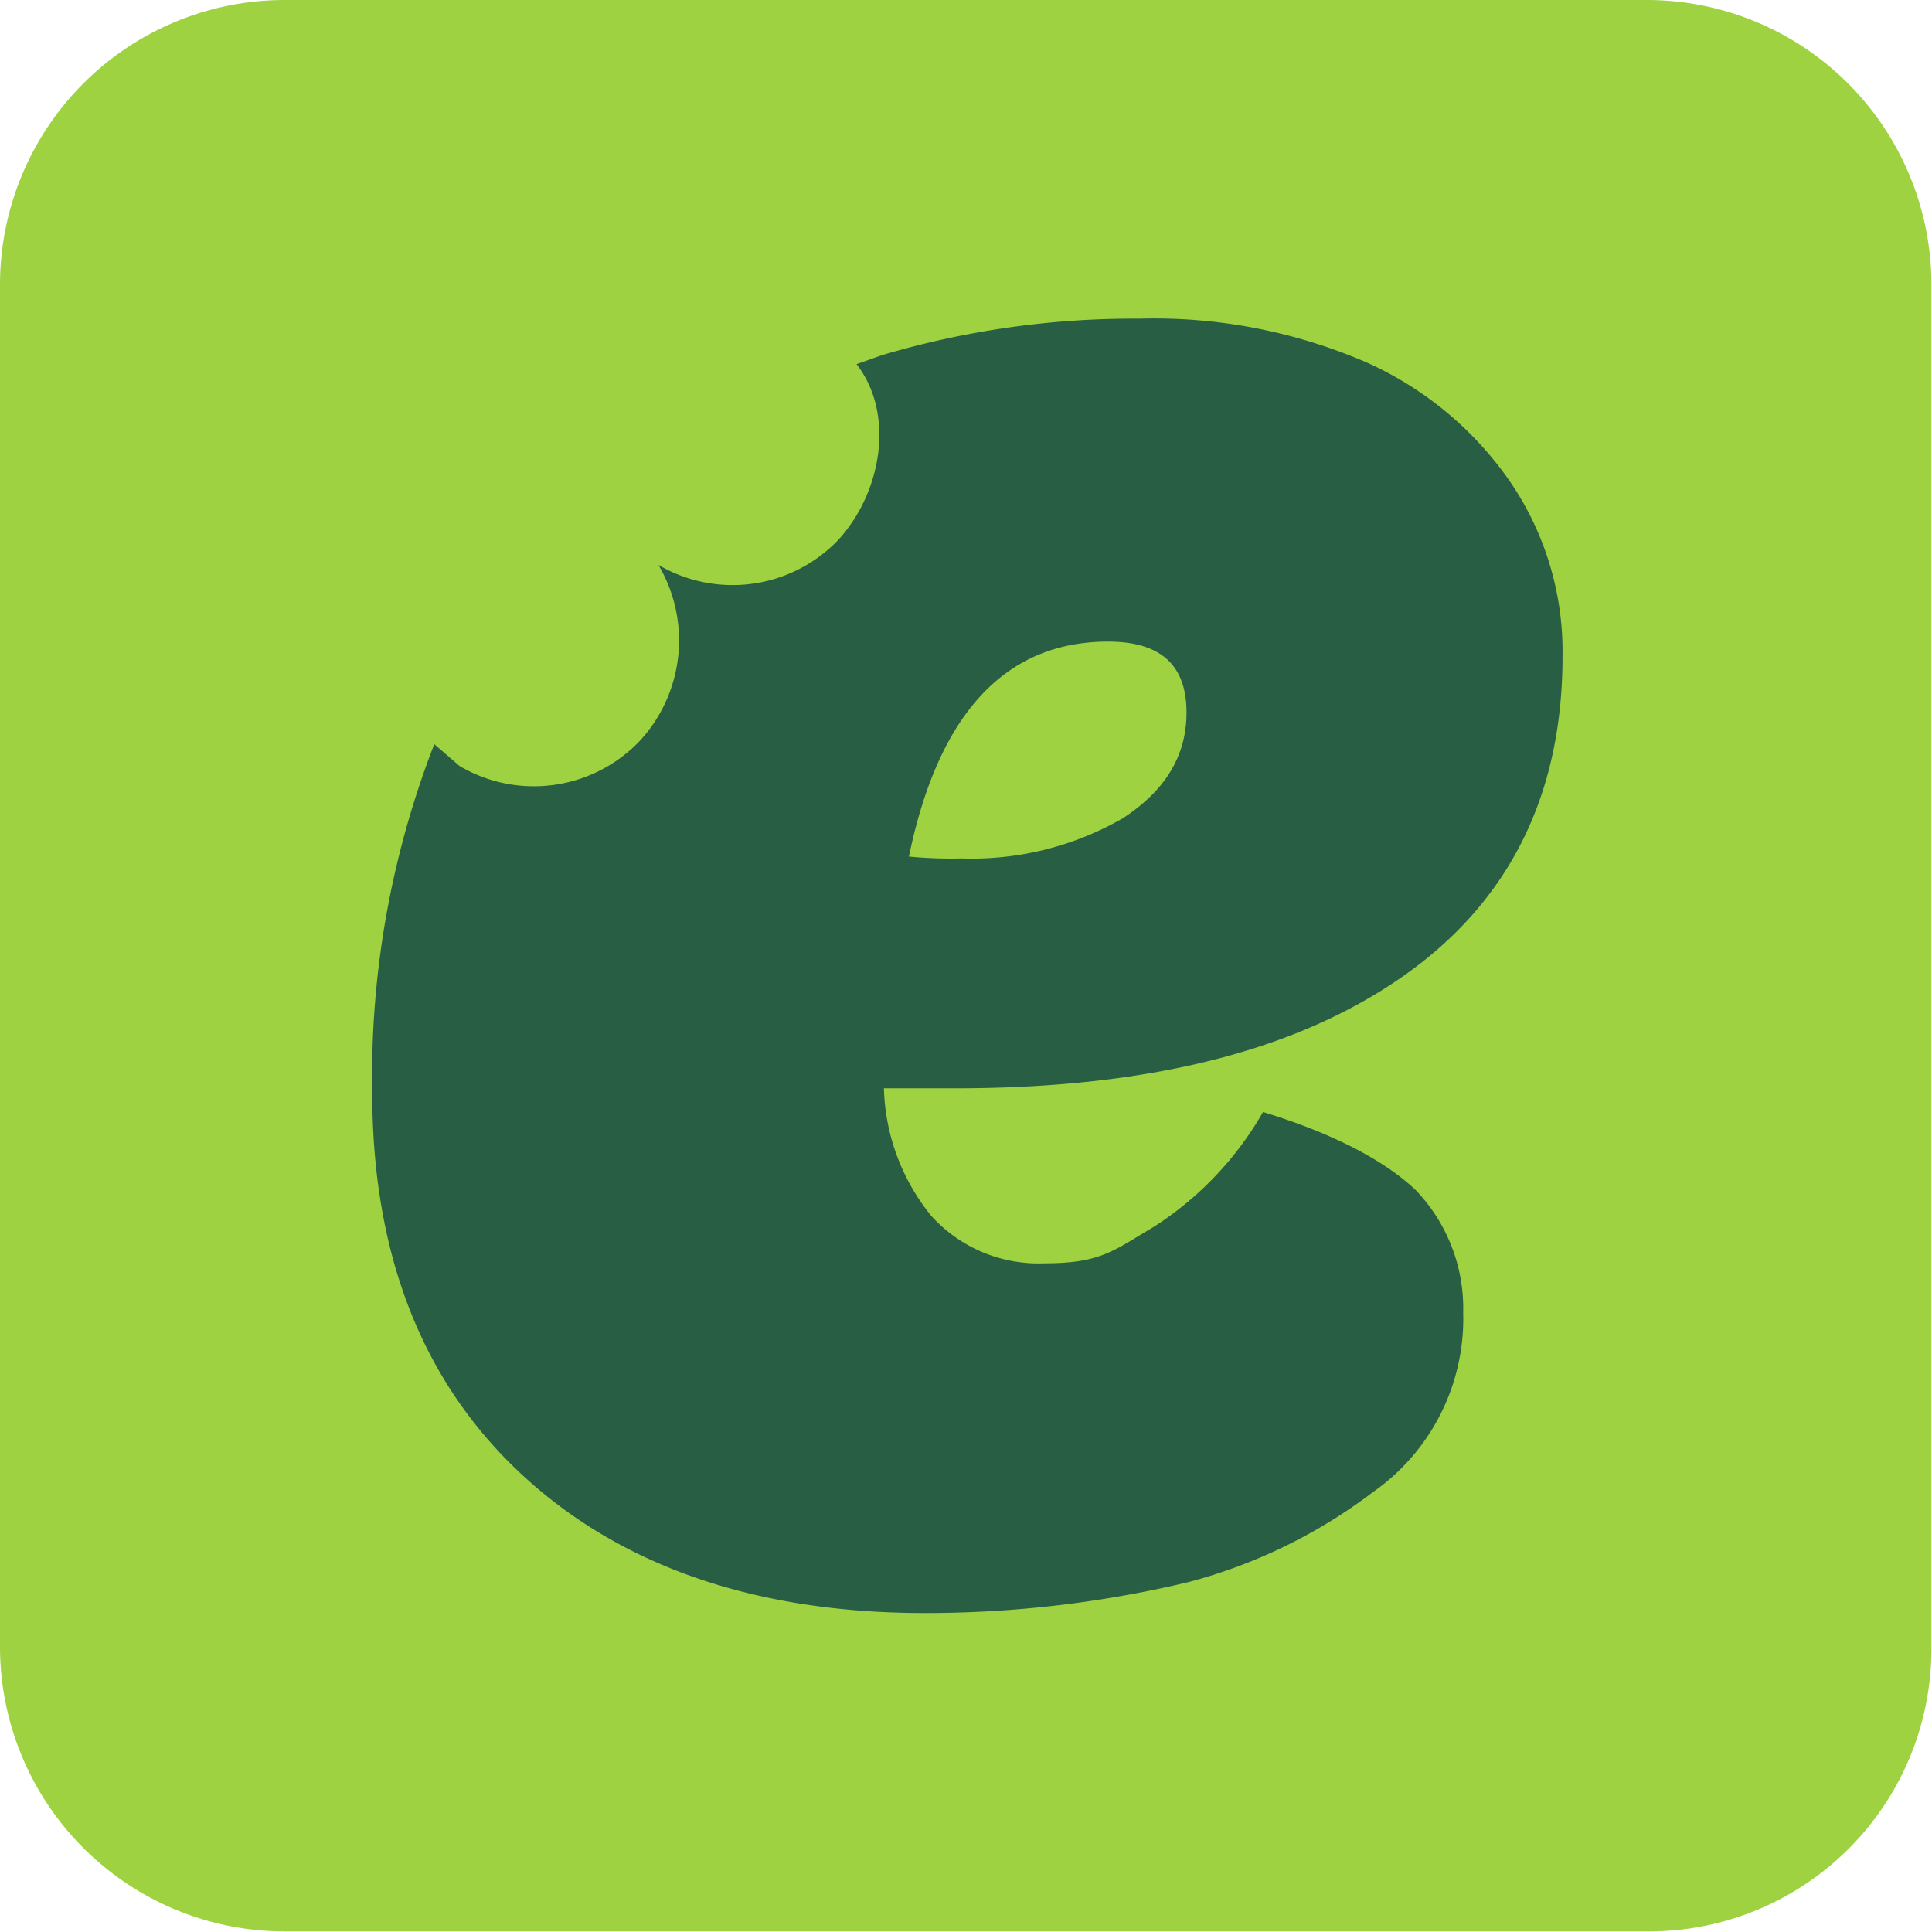
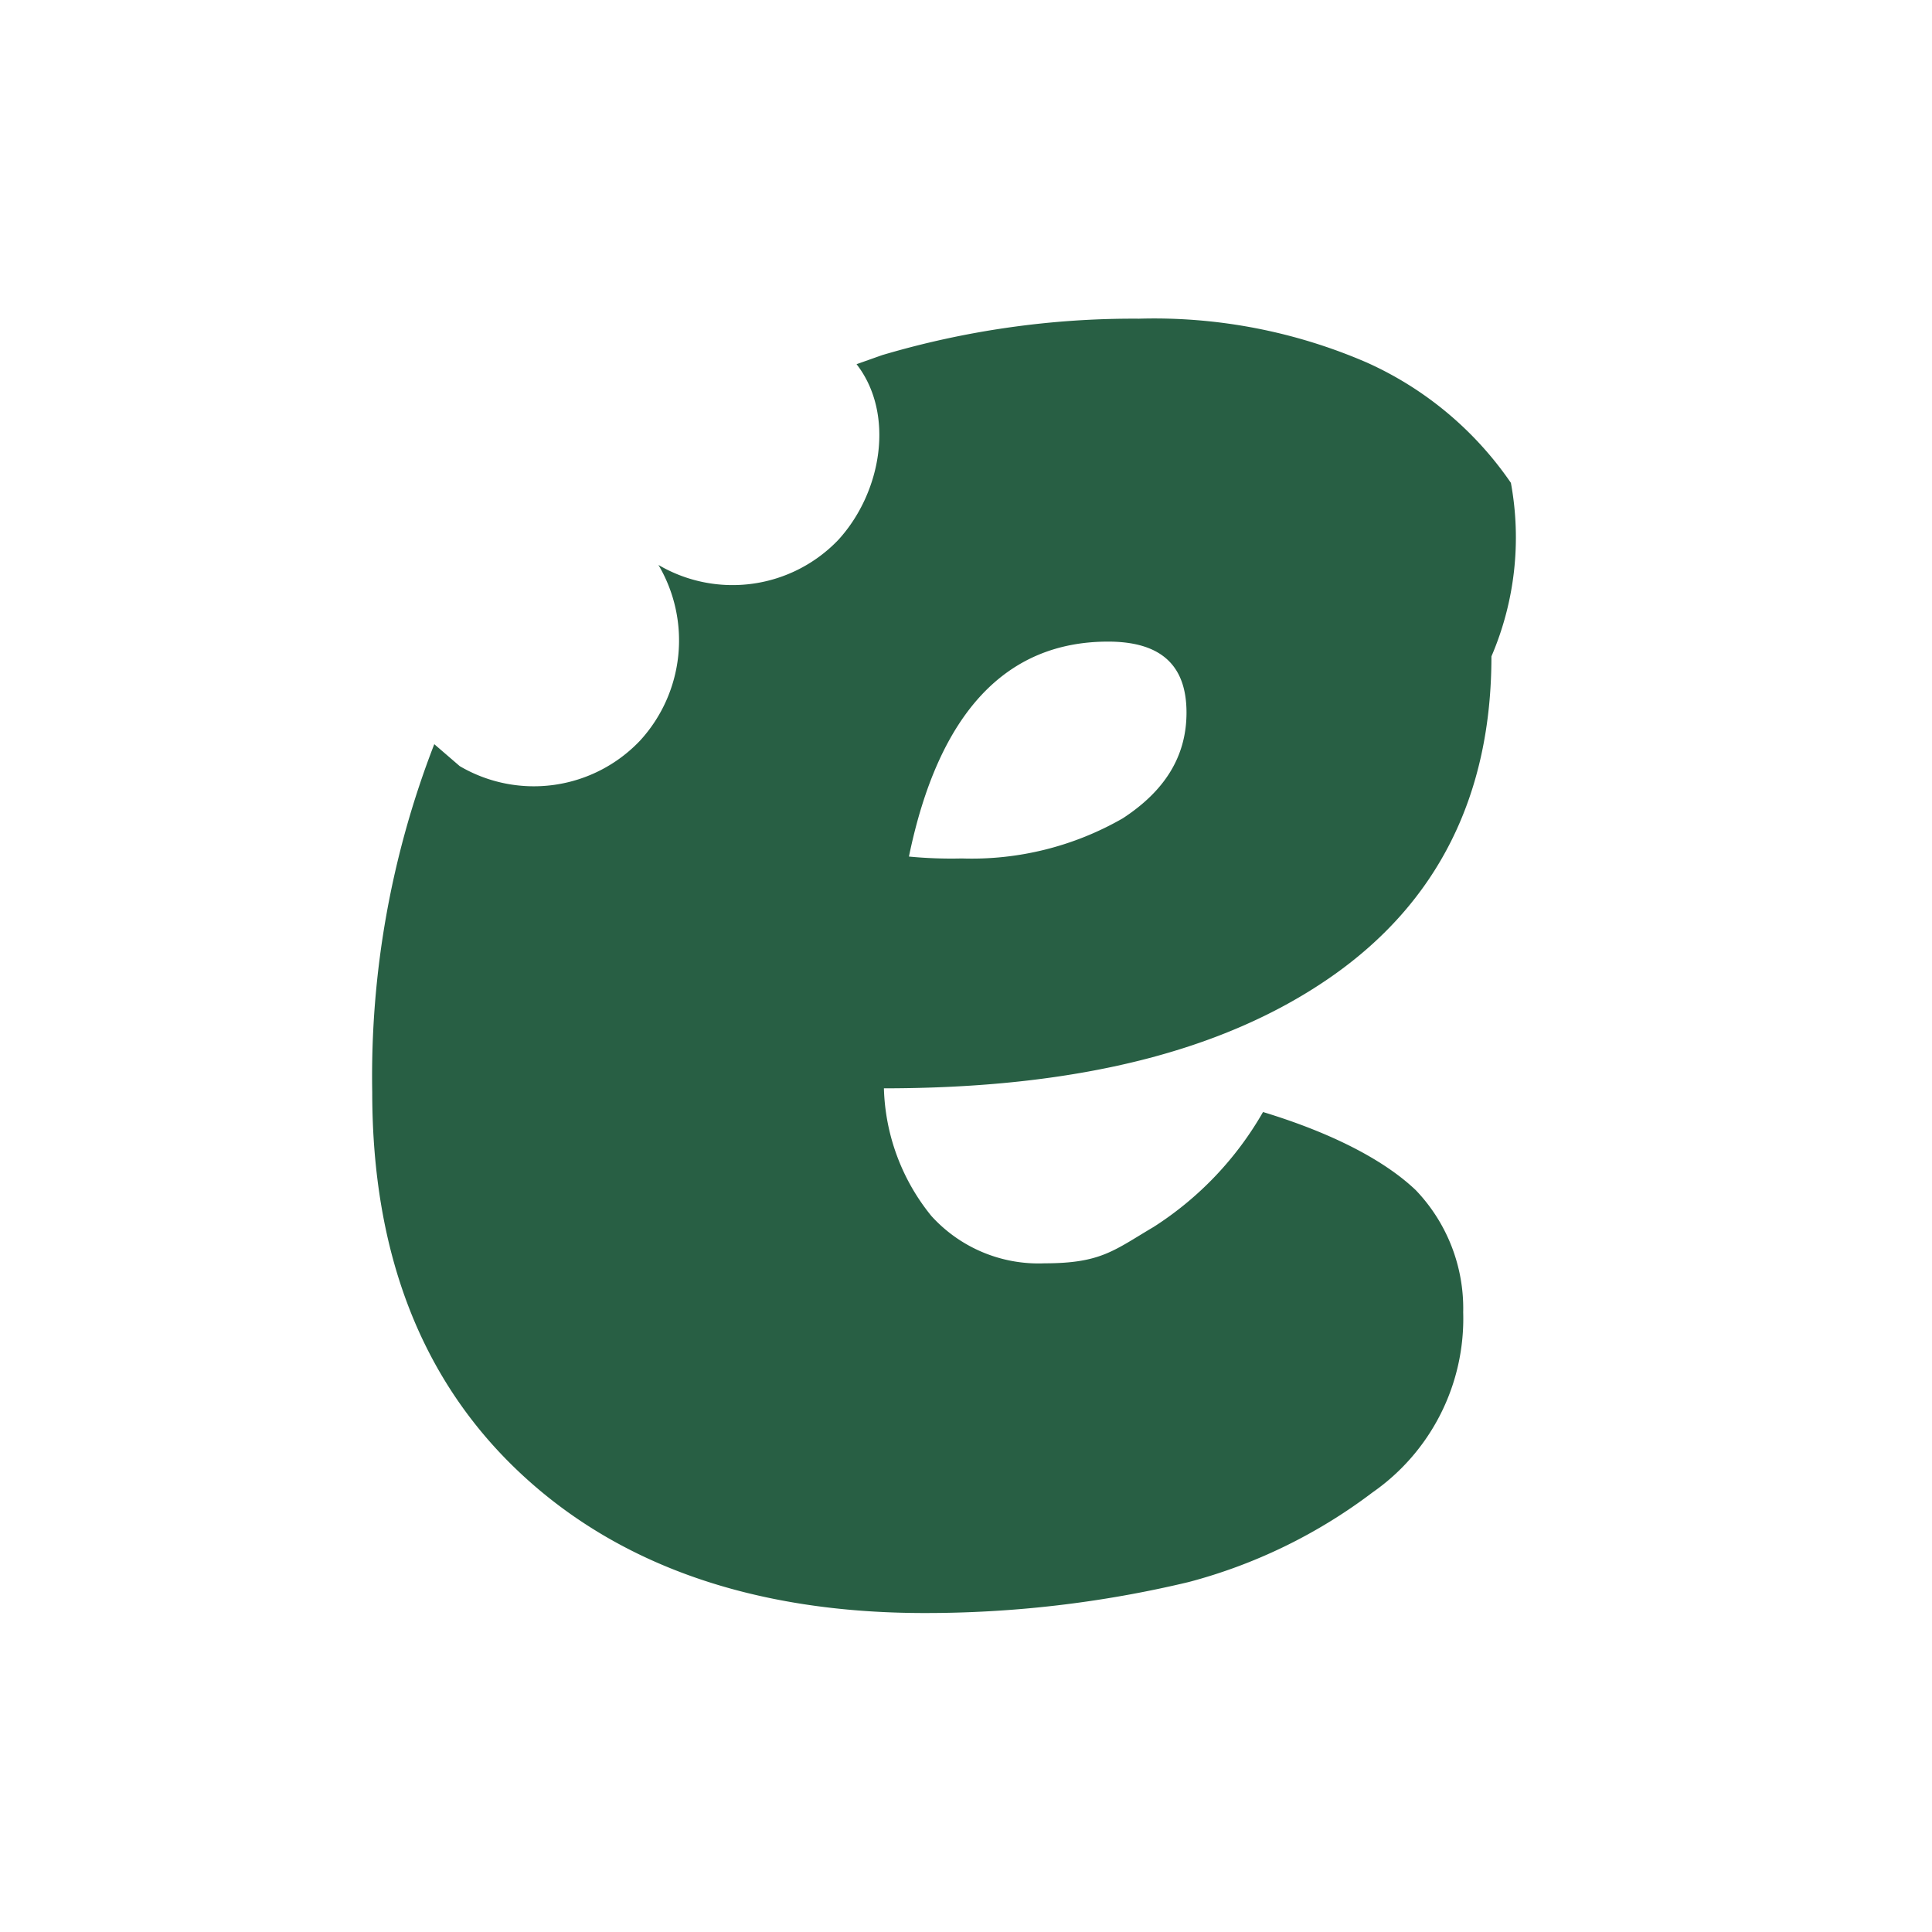
<svg xmlns="http://www.w3.org/2000/svg" viewBox="0 0 132.04 132.04">
  <defs>
    <style>.cls-1{fill:#9ed241;}.cls-2{fill:#285f44;}</style>
  </defs>
  <g id="Layer_2" data-name="Layer 2">
    <g id="Layer_1-2" data-name="Layer 1">
-       <path class="cls-1" d="M112.61,132H19.43A19.46,19.46,0,0,1,0,112.61V19.43A19.46,19.46,0,0,1,19.43,0h93.18A19.46,19.46,0,0,1,132,19.43v93.18A19.3,19.3,0,0,1,112.61,132Z" />
-       <path class="cls-2" d="M86.32,76a22.68,22.68,0,0,1-7.47,7.85c-2.74,1.62-3.61,2.49-7.47,2.49a9.88,9.88,0,0,1-7.73-3.24,14.43,14.43,0,0,1-3.24-8.72h4.86c13.08,0,23.17-2.49,30.52-7.59s11-12.46,11-21.93A20.6,20.6,0,0,0,103.26,33a23.68,23.68,0,0,0-9.84-8.22,36.55,36.55,0,0,0-15.57-3,60.42,60.42,0,0,0-17.56,2.49l-1.75.62c2.62,3.37,1.75,8.72-1.24,12A10,10,0,0,1,45,38.61a10.14,10.14,0,0,1-1.25,12,10,10,0,0,1-12.33,1.75l-1.74-1.5a62.67,62.67,0,0,0-4.24,23.79c0,11,3.36,19.68,10.09,26s16,9.59,27.65,9.59a77.18,77.18,0,0,0,18.07-2.12A36,36,0,0,0,93.8,102,14.47,14.47,0,0,0,100,89.69a11.69,11.69,0,0,0-3.24-8.35C94.67,79.35,91.18,77.48,86.32,76ZM75.73,43.85c3.62,0,5.36,1.62,5.36,4.85,0,3-1.49,5.36-4.36,7.23a20.72,20.72,0,0,1-11,2.74,30.14,30.14,0,0,1-3.61-.13C64.15,48.7,68.76,43.85,75.73,43.85Z" />
+       <path class="cls-2" d="M86.32,76a22.68,22.68,0,0,1-7.47,7.85c-2.74,1.62-3.61,2.49-7.47,2.49a9.88,9.88,0,0,1-7.73-3.24,14.43,14.43,0,0,1-3.24-8.72c13.08,0,23.17-2.49,30.52-7.59s11-12.46,11-21.93A20.6,20.6,0,0,0,103.26,33a23.68,23.68,0,0,0-9.84-8.22,36.55,36.55,0,0,0-15.57-3,60.42,60.42,0,0,0-17.56,2.49l-1.75.62c2.62,3.37,1.75,8.72-1.24,12A10,10,0,0,1,45,38.61a10.14,10.14,0,0,1-1.25,12,10,10,0,0,1-12.33,1.75l-1.74-1.5a62.67,62.67,0,0,0-4.24,23.79c0,11,3.36,19.68,10.09,26s16,9.59,27.65,9.59a77.18,77.18,0,0,0,18.07-2.12A36,36,0,0,0,93.8,102,14.47,14.47,0,0,0,100,89.69a11.69,11.69,0,0,0-3.24-8.35C94.67,79.35,91.18,77.48,86.32,76ZM75.73,43.85c3.62,0,5.36,1.62,5.36,4.85,0,3-1.49,5.36-4.36,7.23a20.72,20.72,0,0,1-11,2.74,30.14,30.14,0,0,1-3.61-.13C64.15,48.7,68.76,43.85,75.73,43.85Z" />
    </g>
  </g>
</svg>